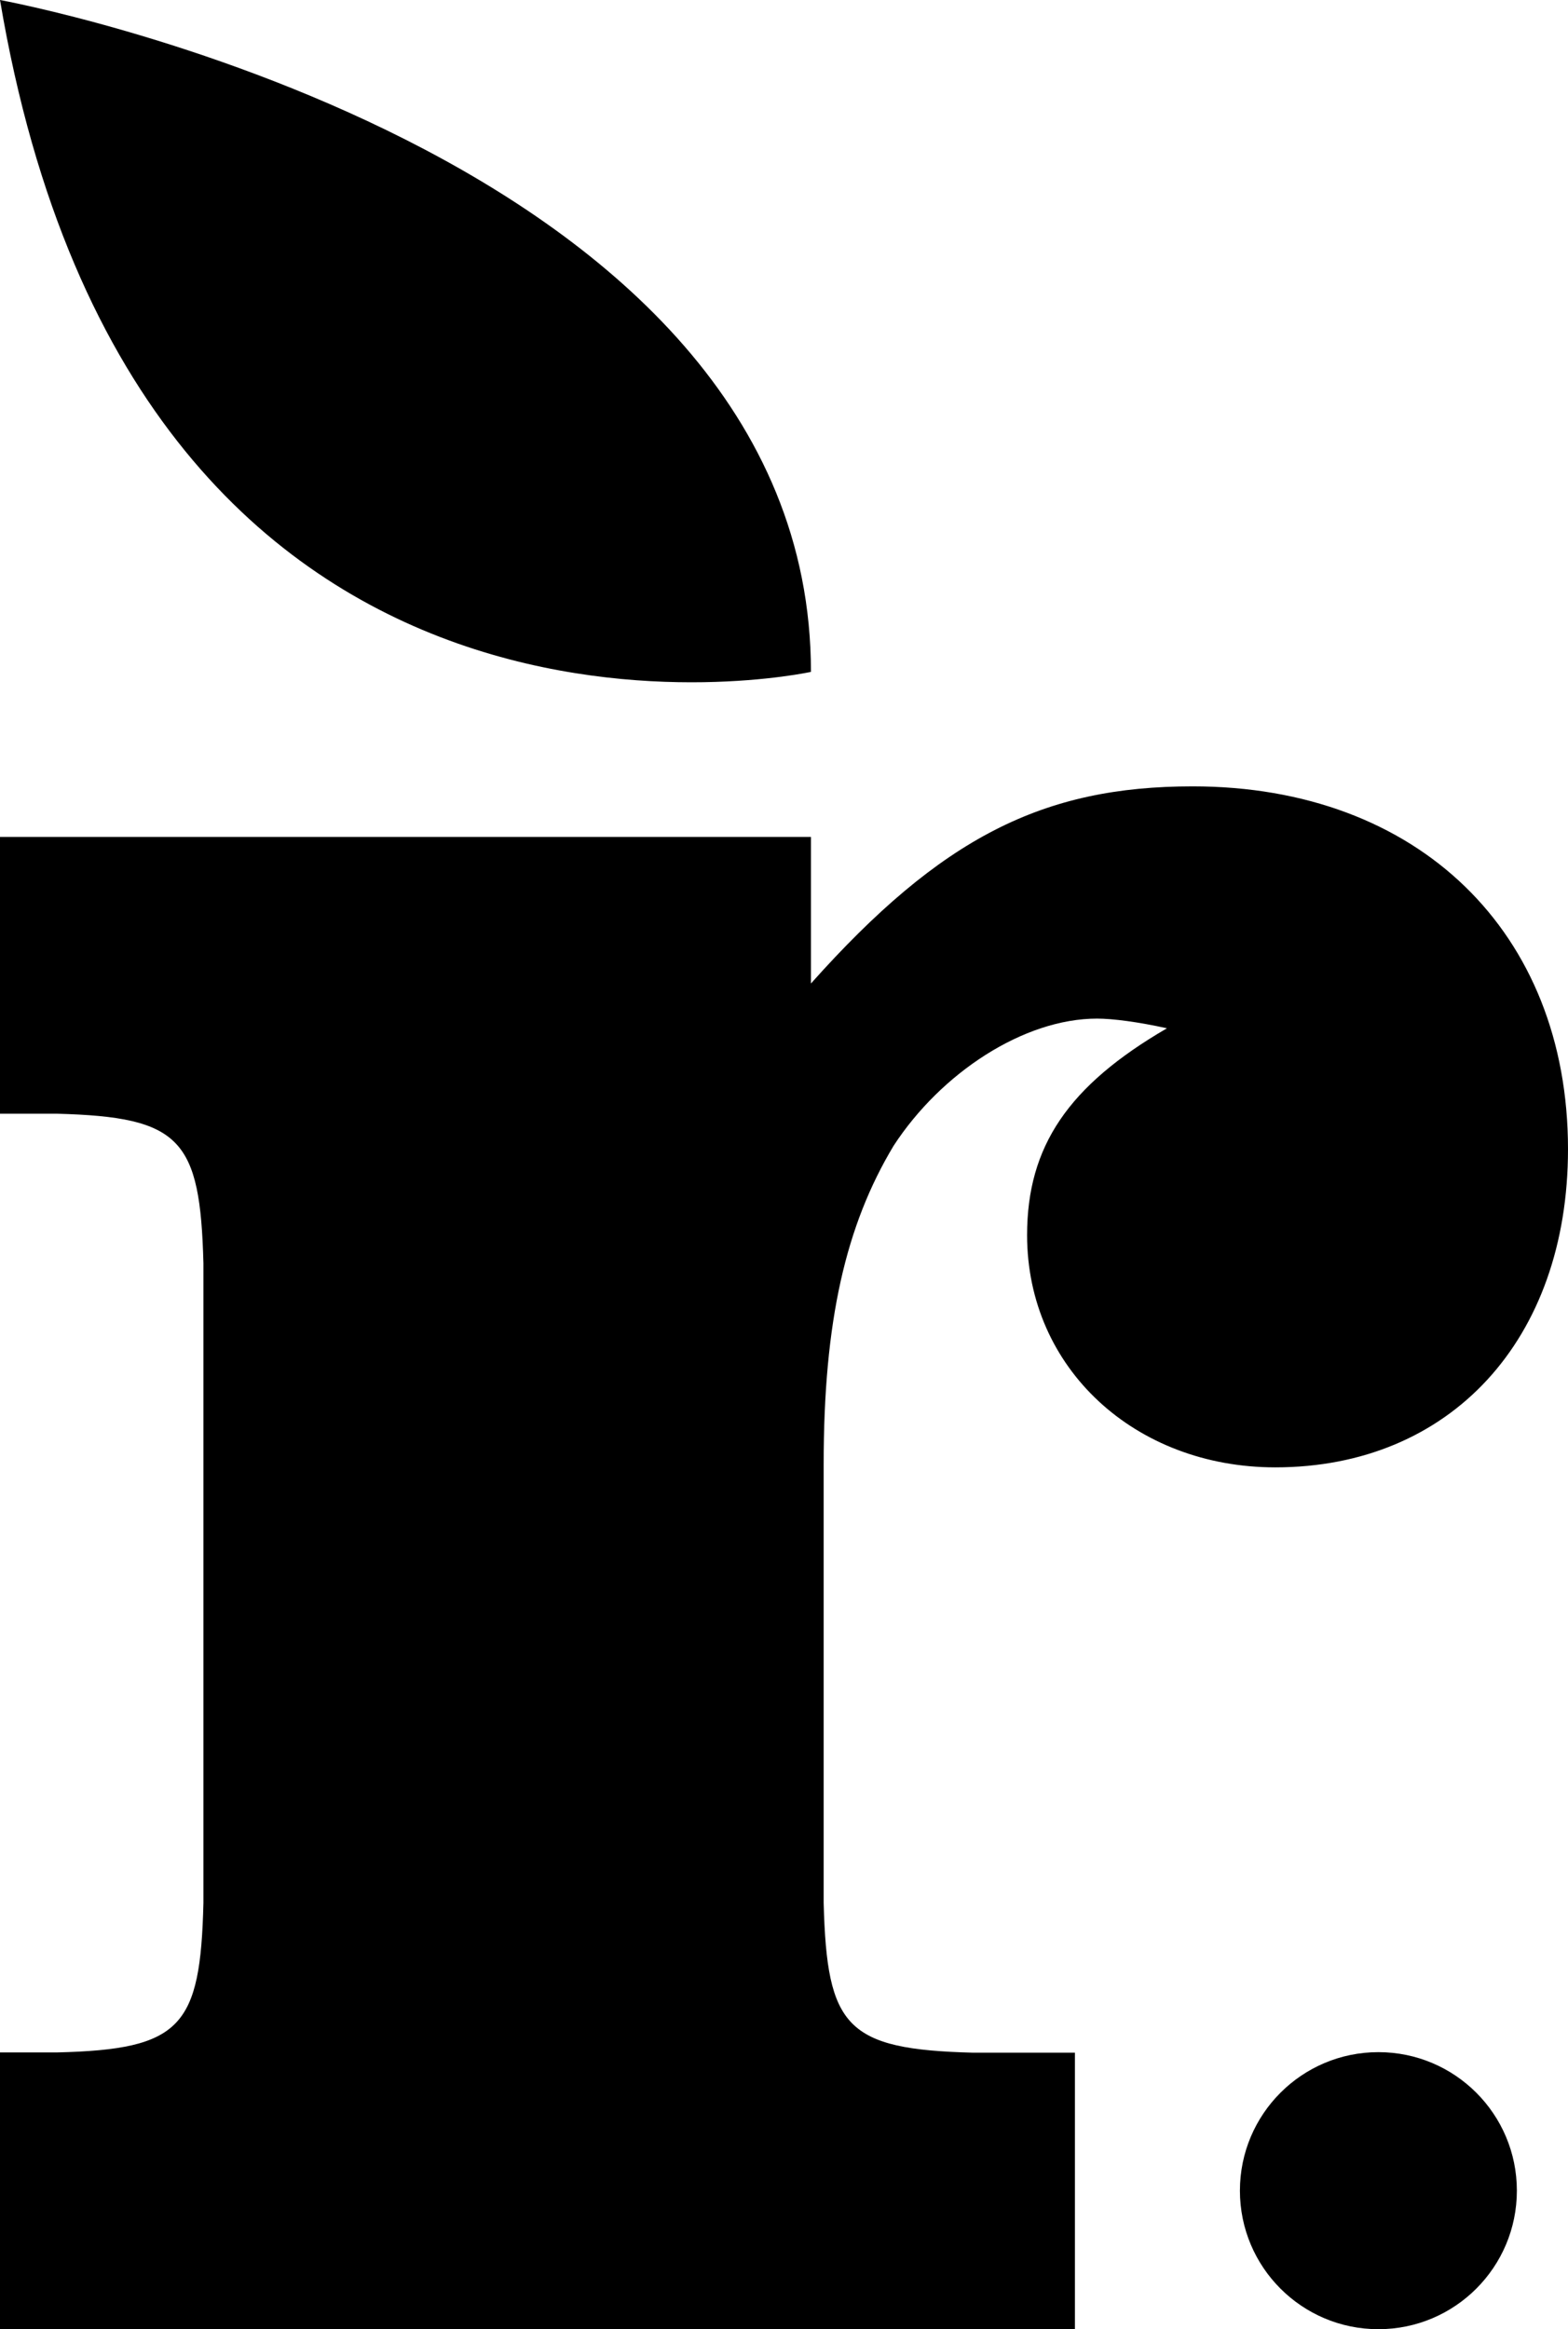
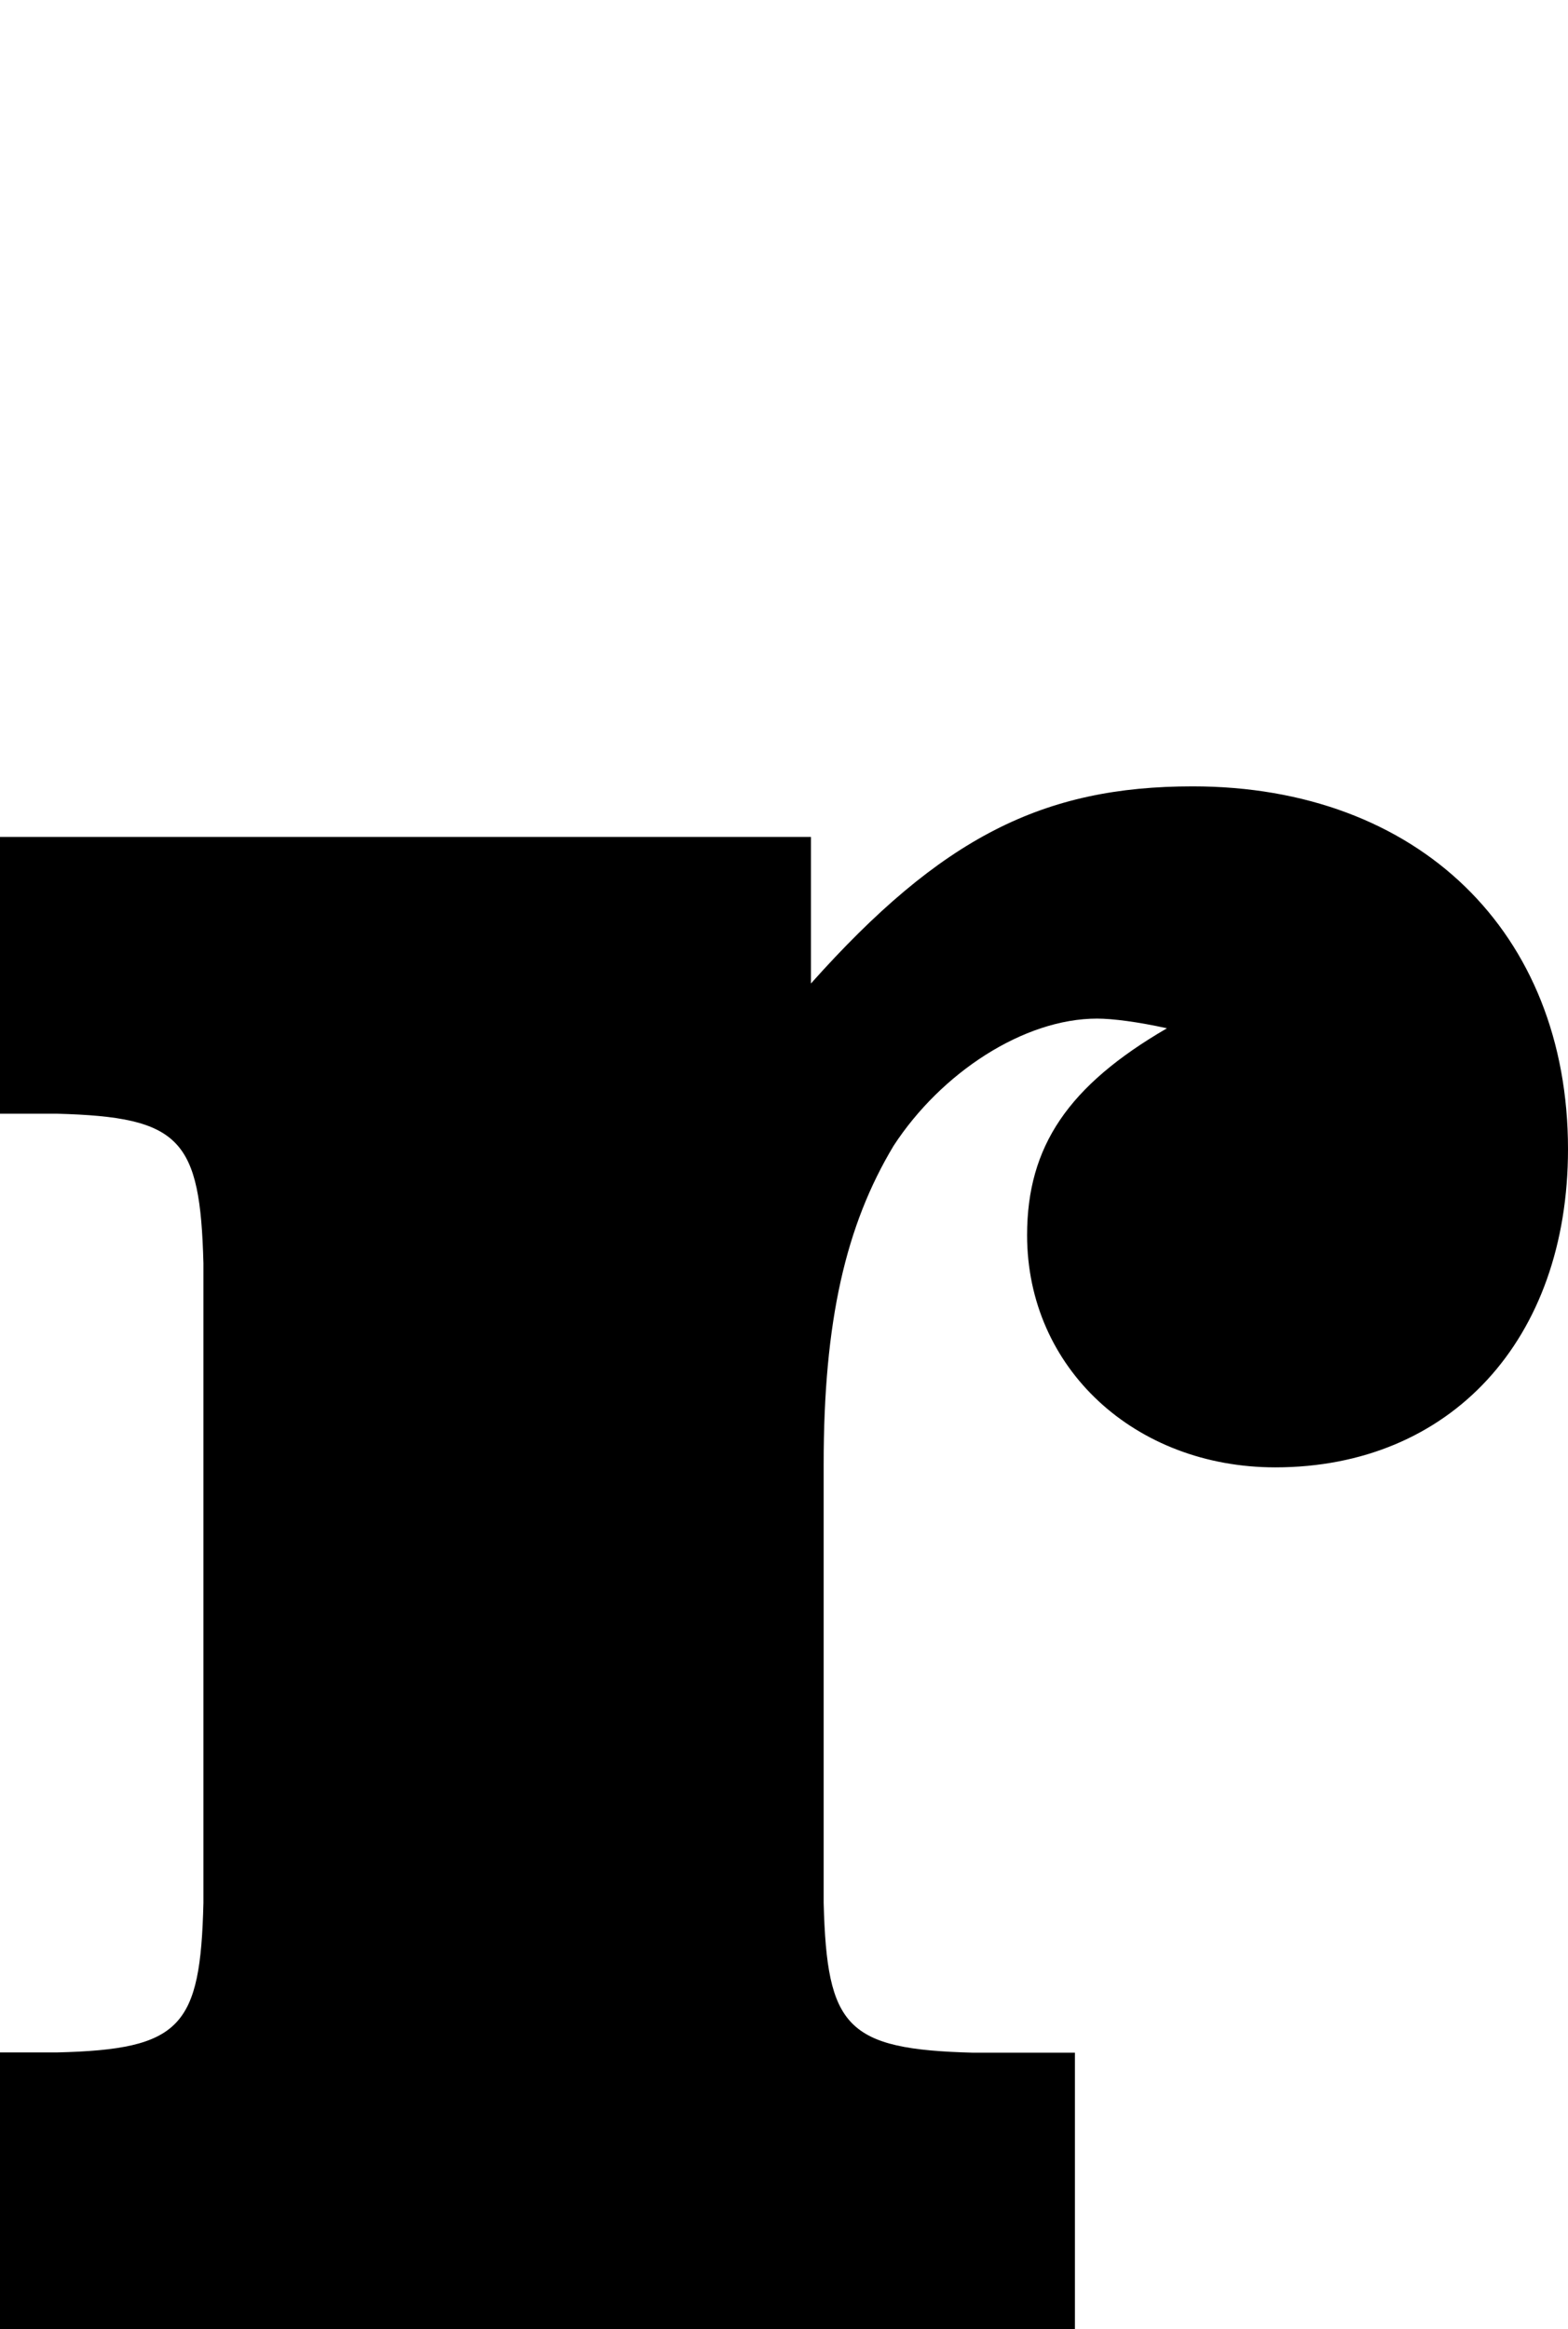
<svg xmlns="http://www.w3.org/2000/svg" version="1.1" id="Laag_1" x="0px" y="0px" viewBox="0 0 56.73 84.24" style="enable-background:new 0 0 56.73 84.24;" xml:space="preserve">
  <g>
    <g>
      <path d="M29.34,35.57c4.72-5.29,8.4-7.13,13.81-7.13c8.17,0,13.58,5.29,13.58,13.12c0,6.9-4.26,11.51-10.59,11.51 c-5.06,0-8.98-3.57-8.98-8.4c0-3.22,1.5-5.41,5.06-7.48c-1.04-0.23-1.96-0.35-2.53-0.35c-2.65,0-5.64,1.96-7.36,4.6 c-1.73,2.88-2.53,6.33-2.53,11.51v15.88c0.12,4.49,0.81,5.29,5.41,5.41h3.68v10.01H0V74.23h2.07c4.49-0.11,5.18-0.92,5.29-5.41 V45.69c-0.12-4.49-0.81-5.29-5.29-5.41H0V30.27h29.34V35.57z" />
    </g>
-     <path d="M29.34,24.3C29.34,24.3,5,29.65,0,0C0,0,29.34,5.36,29.34,24.3z" />
-     <circle cx="49.87" cy="79.23" r="5.01" />
  </g>
</svg>